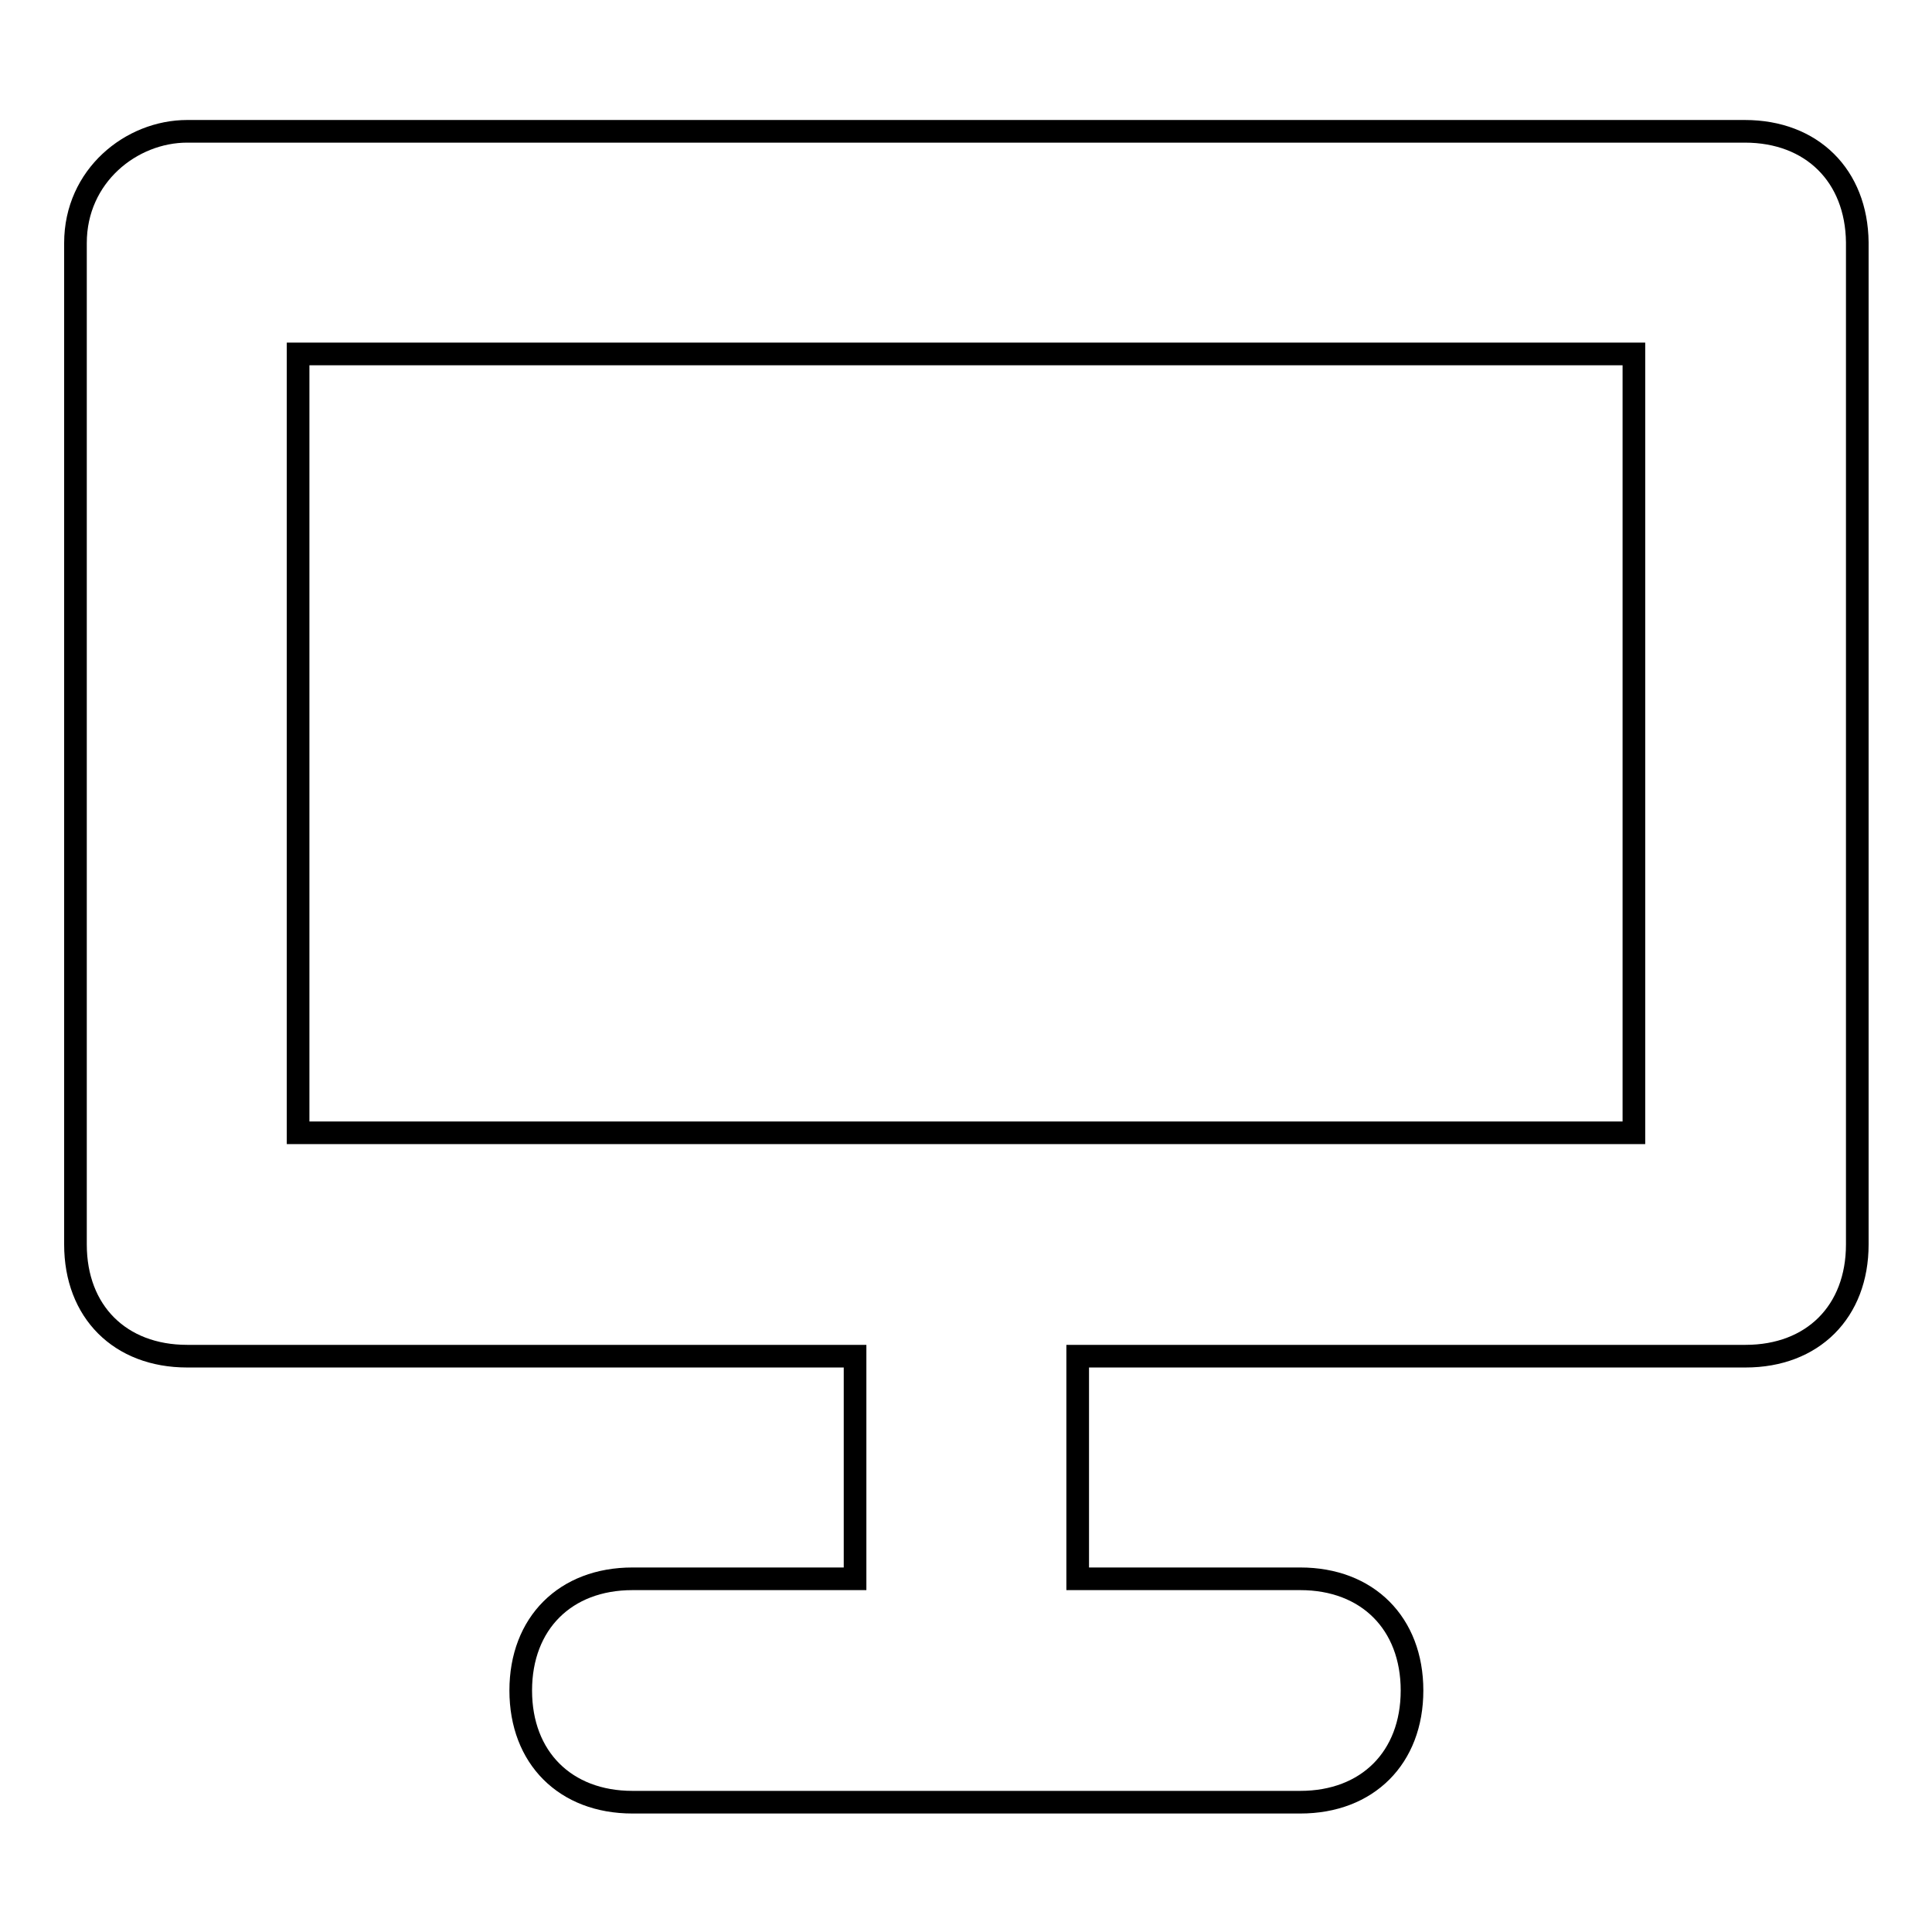
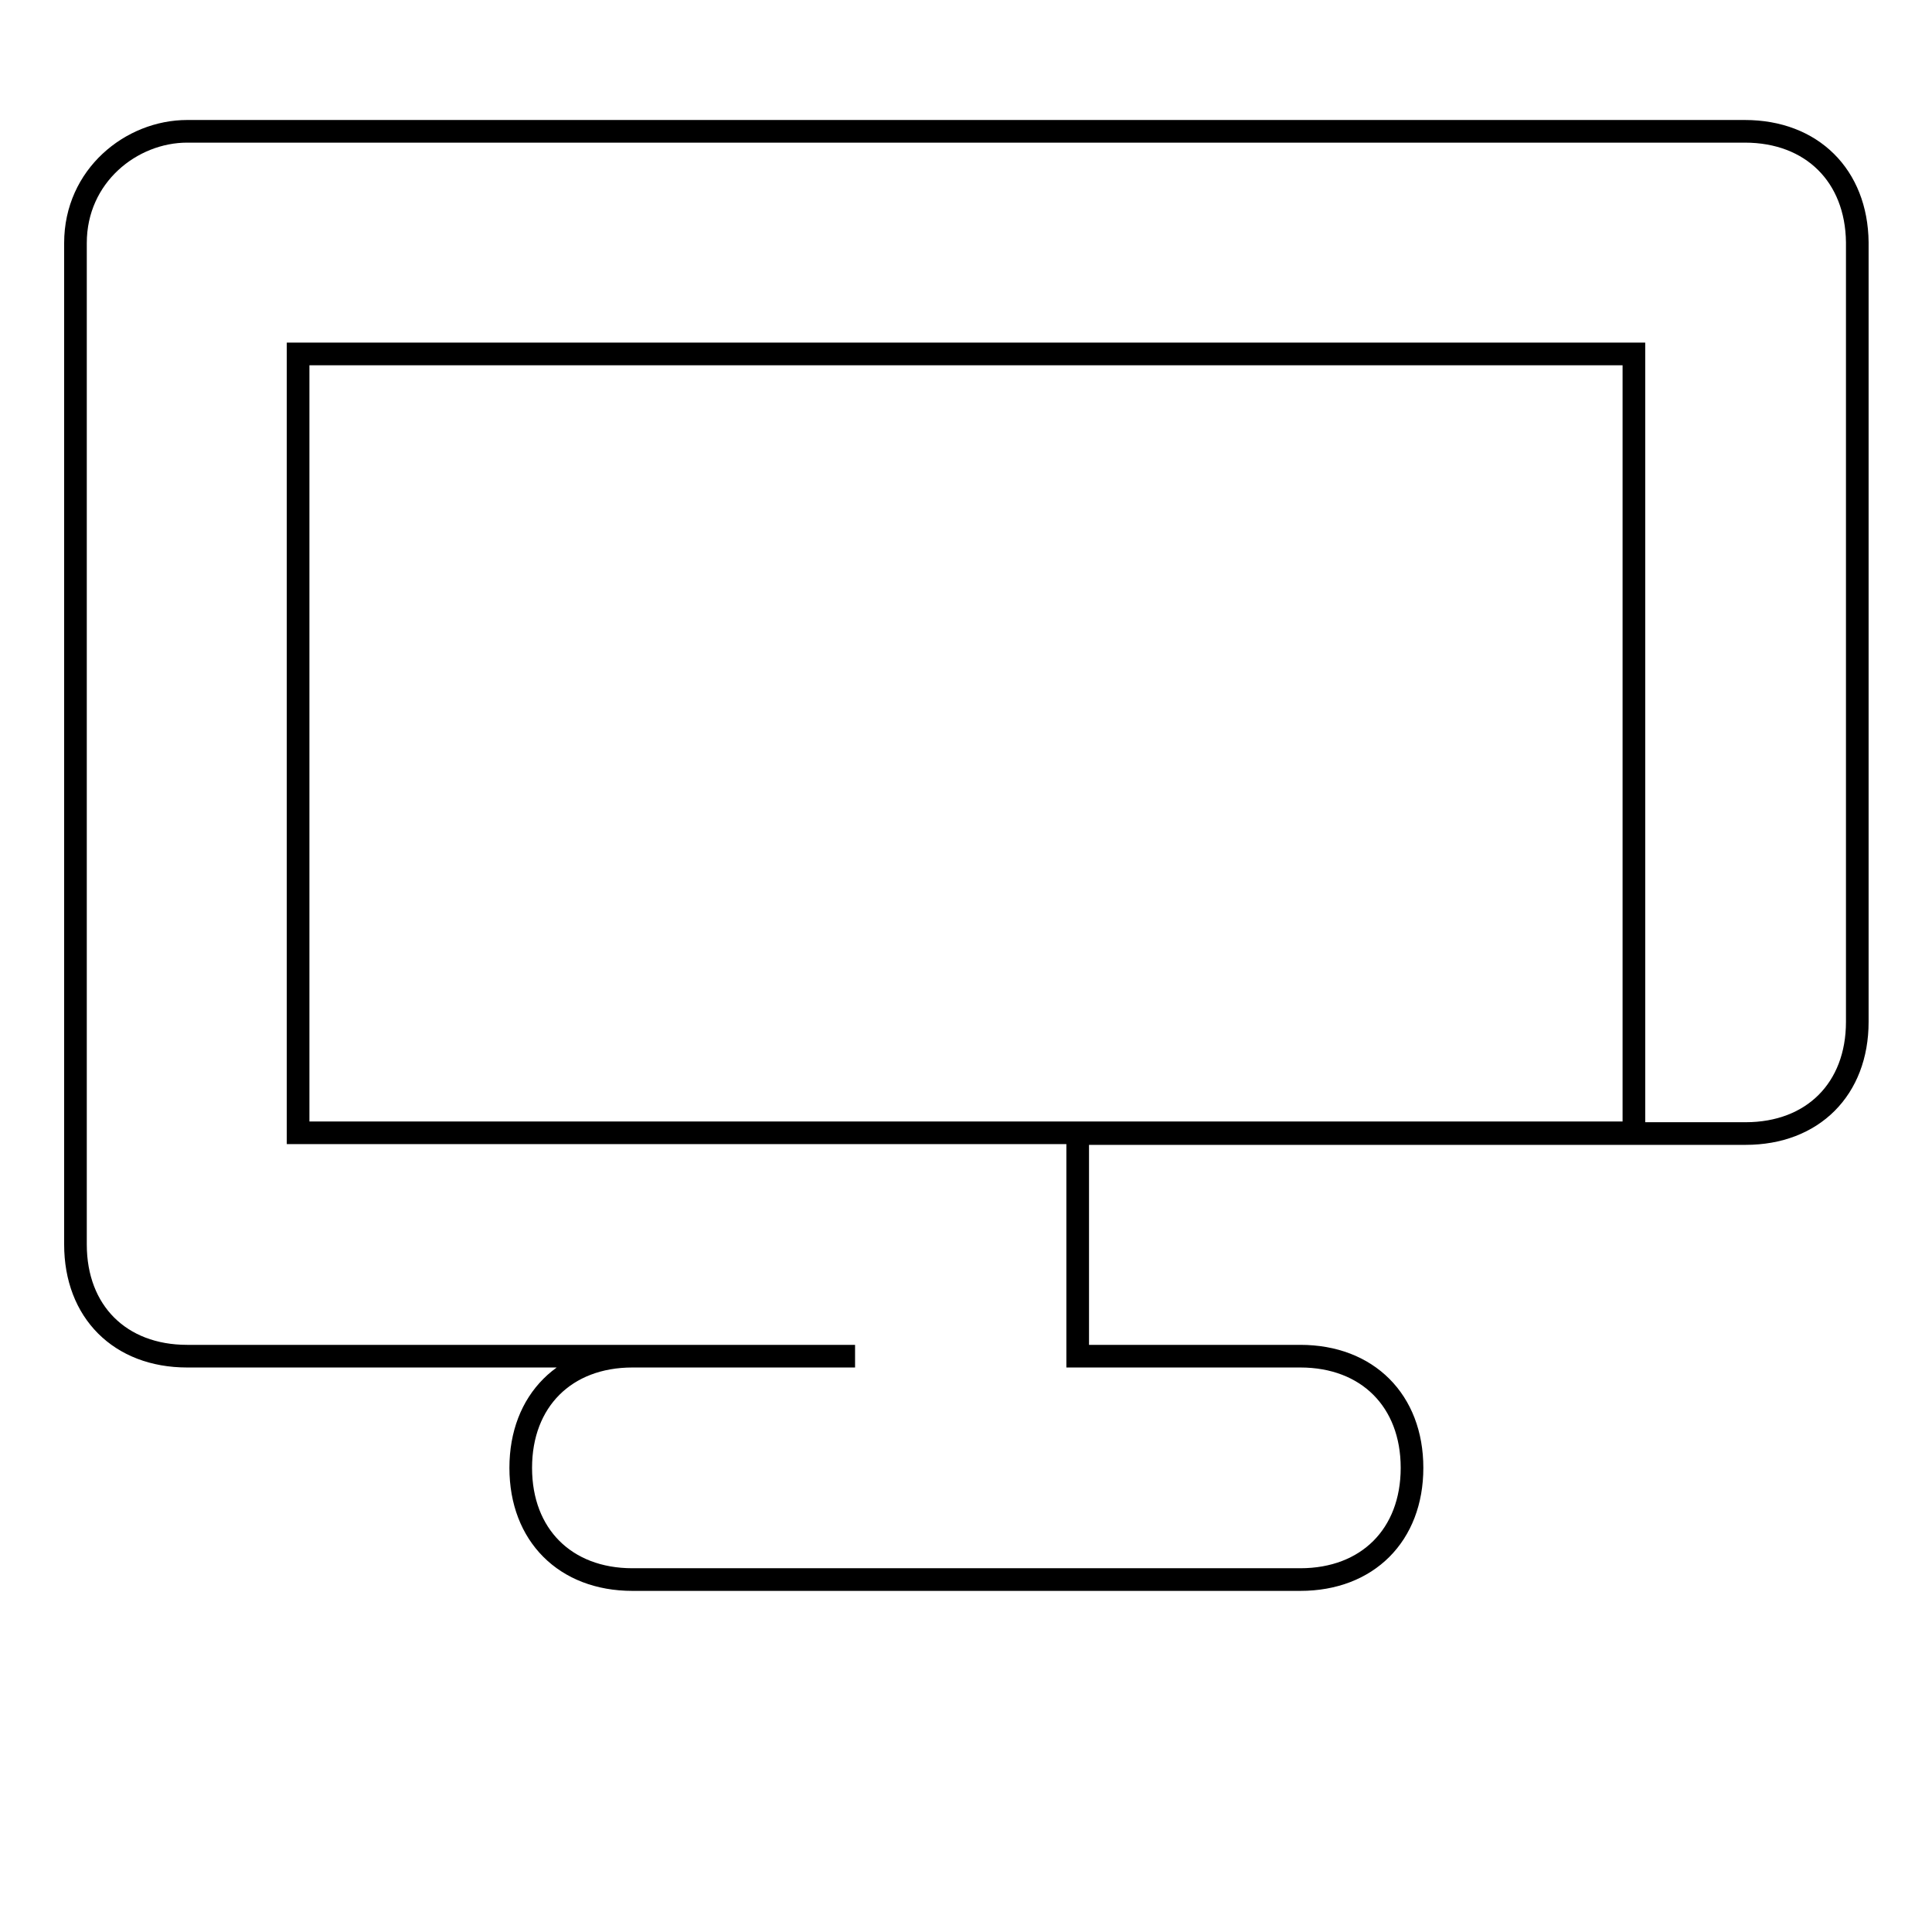
<svg xmlns="http://www.w3.org/2000/svg" version="1.1" x="0px" y="0px" viewBox="0 0 256 256" enable-background="new 0 0 256 256" xml:space="preserve">
  <g>
    <g>
-       <path stroke-width="3" fill-opacity="0" stroke="#000000" d="M231.2,17.4H24.8c-7.4,0-14.8,5.9-14.8,14.8v132.7c0,8.9,5.9,14.8,14.8,14.8h88.5v29.5H83.8c-8.9,0-14.8,5.9-14.8,14.8c0,8.9,5.9,14.8,14.8,14.8h88.5c8.9,0,14.8-5.9,14.8-14.8c0-8.9-5.9-14.8-14.8-14.8h-29.5v-29.5h88.5c8.9,0,14.8-5.9,14.8-14.8V32.1C246,23.3,240.1,17.4,231.2,17.4z M216.5,150.1h-177V46.9h177V150.1z" />
+       <path stroke-width="3" fill-opacity="0" stroke="#000000" d="M231.2,17.4H24.8c-7.4,0-14.8,5.9-14.8,14.8v132.7c0,8.9,5.9,14.8,14.8,14.8h88.5H83.8c-8.9,0-14.8,5.9-14.8,14.8c0,8.9,5.9,14.8,14.8,14.8h88.5c8.9,0,14.8-5.9,14.8-14.8c0-8.9-5.9-14.8-14.8-14.8h-29.5v-29.5h88.5c8.9,0,14.8-5.9,14.8-14.8V32.1C246,23.3,240.1,17.4,231.2,17.4z M216.5,150.1h-177V46.9h177V150.1z" />
    </g>
  </g>
</svg>